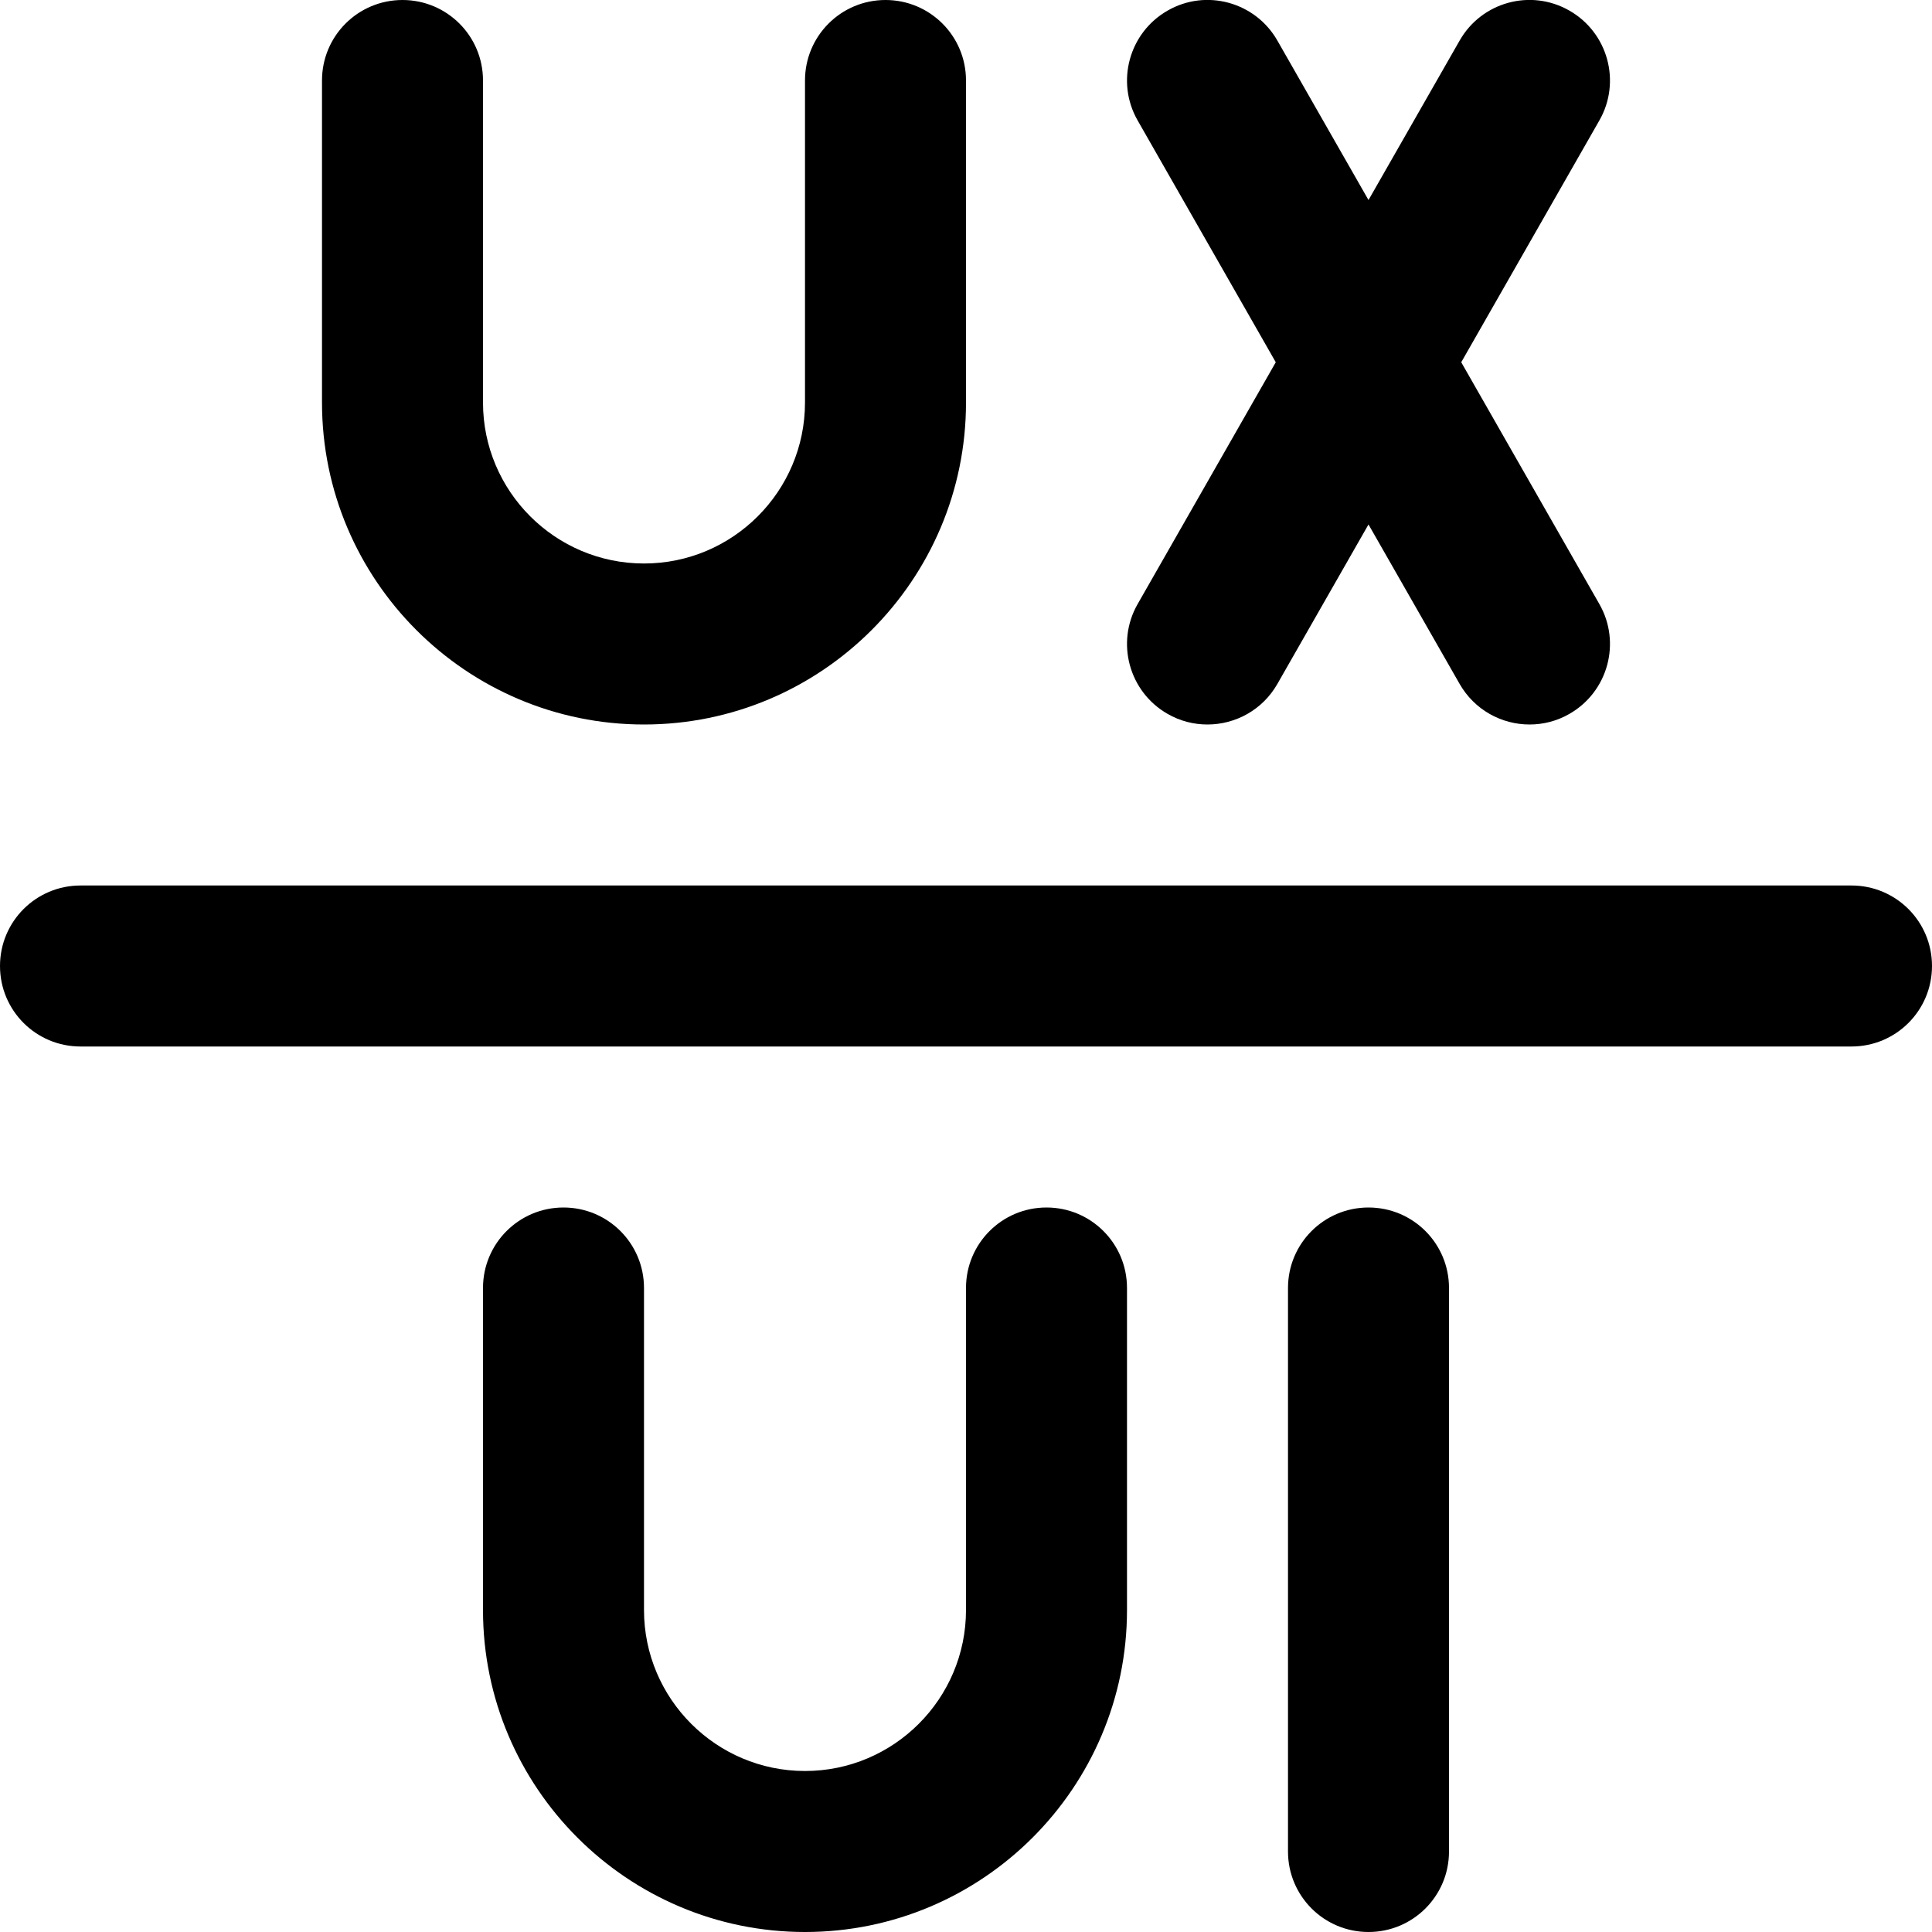
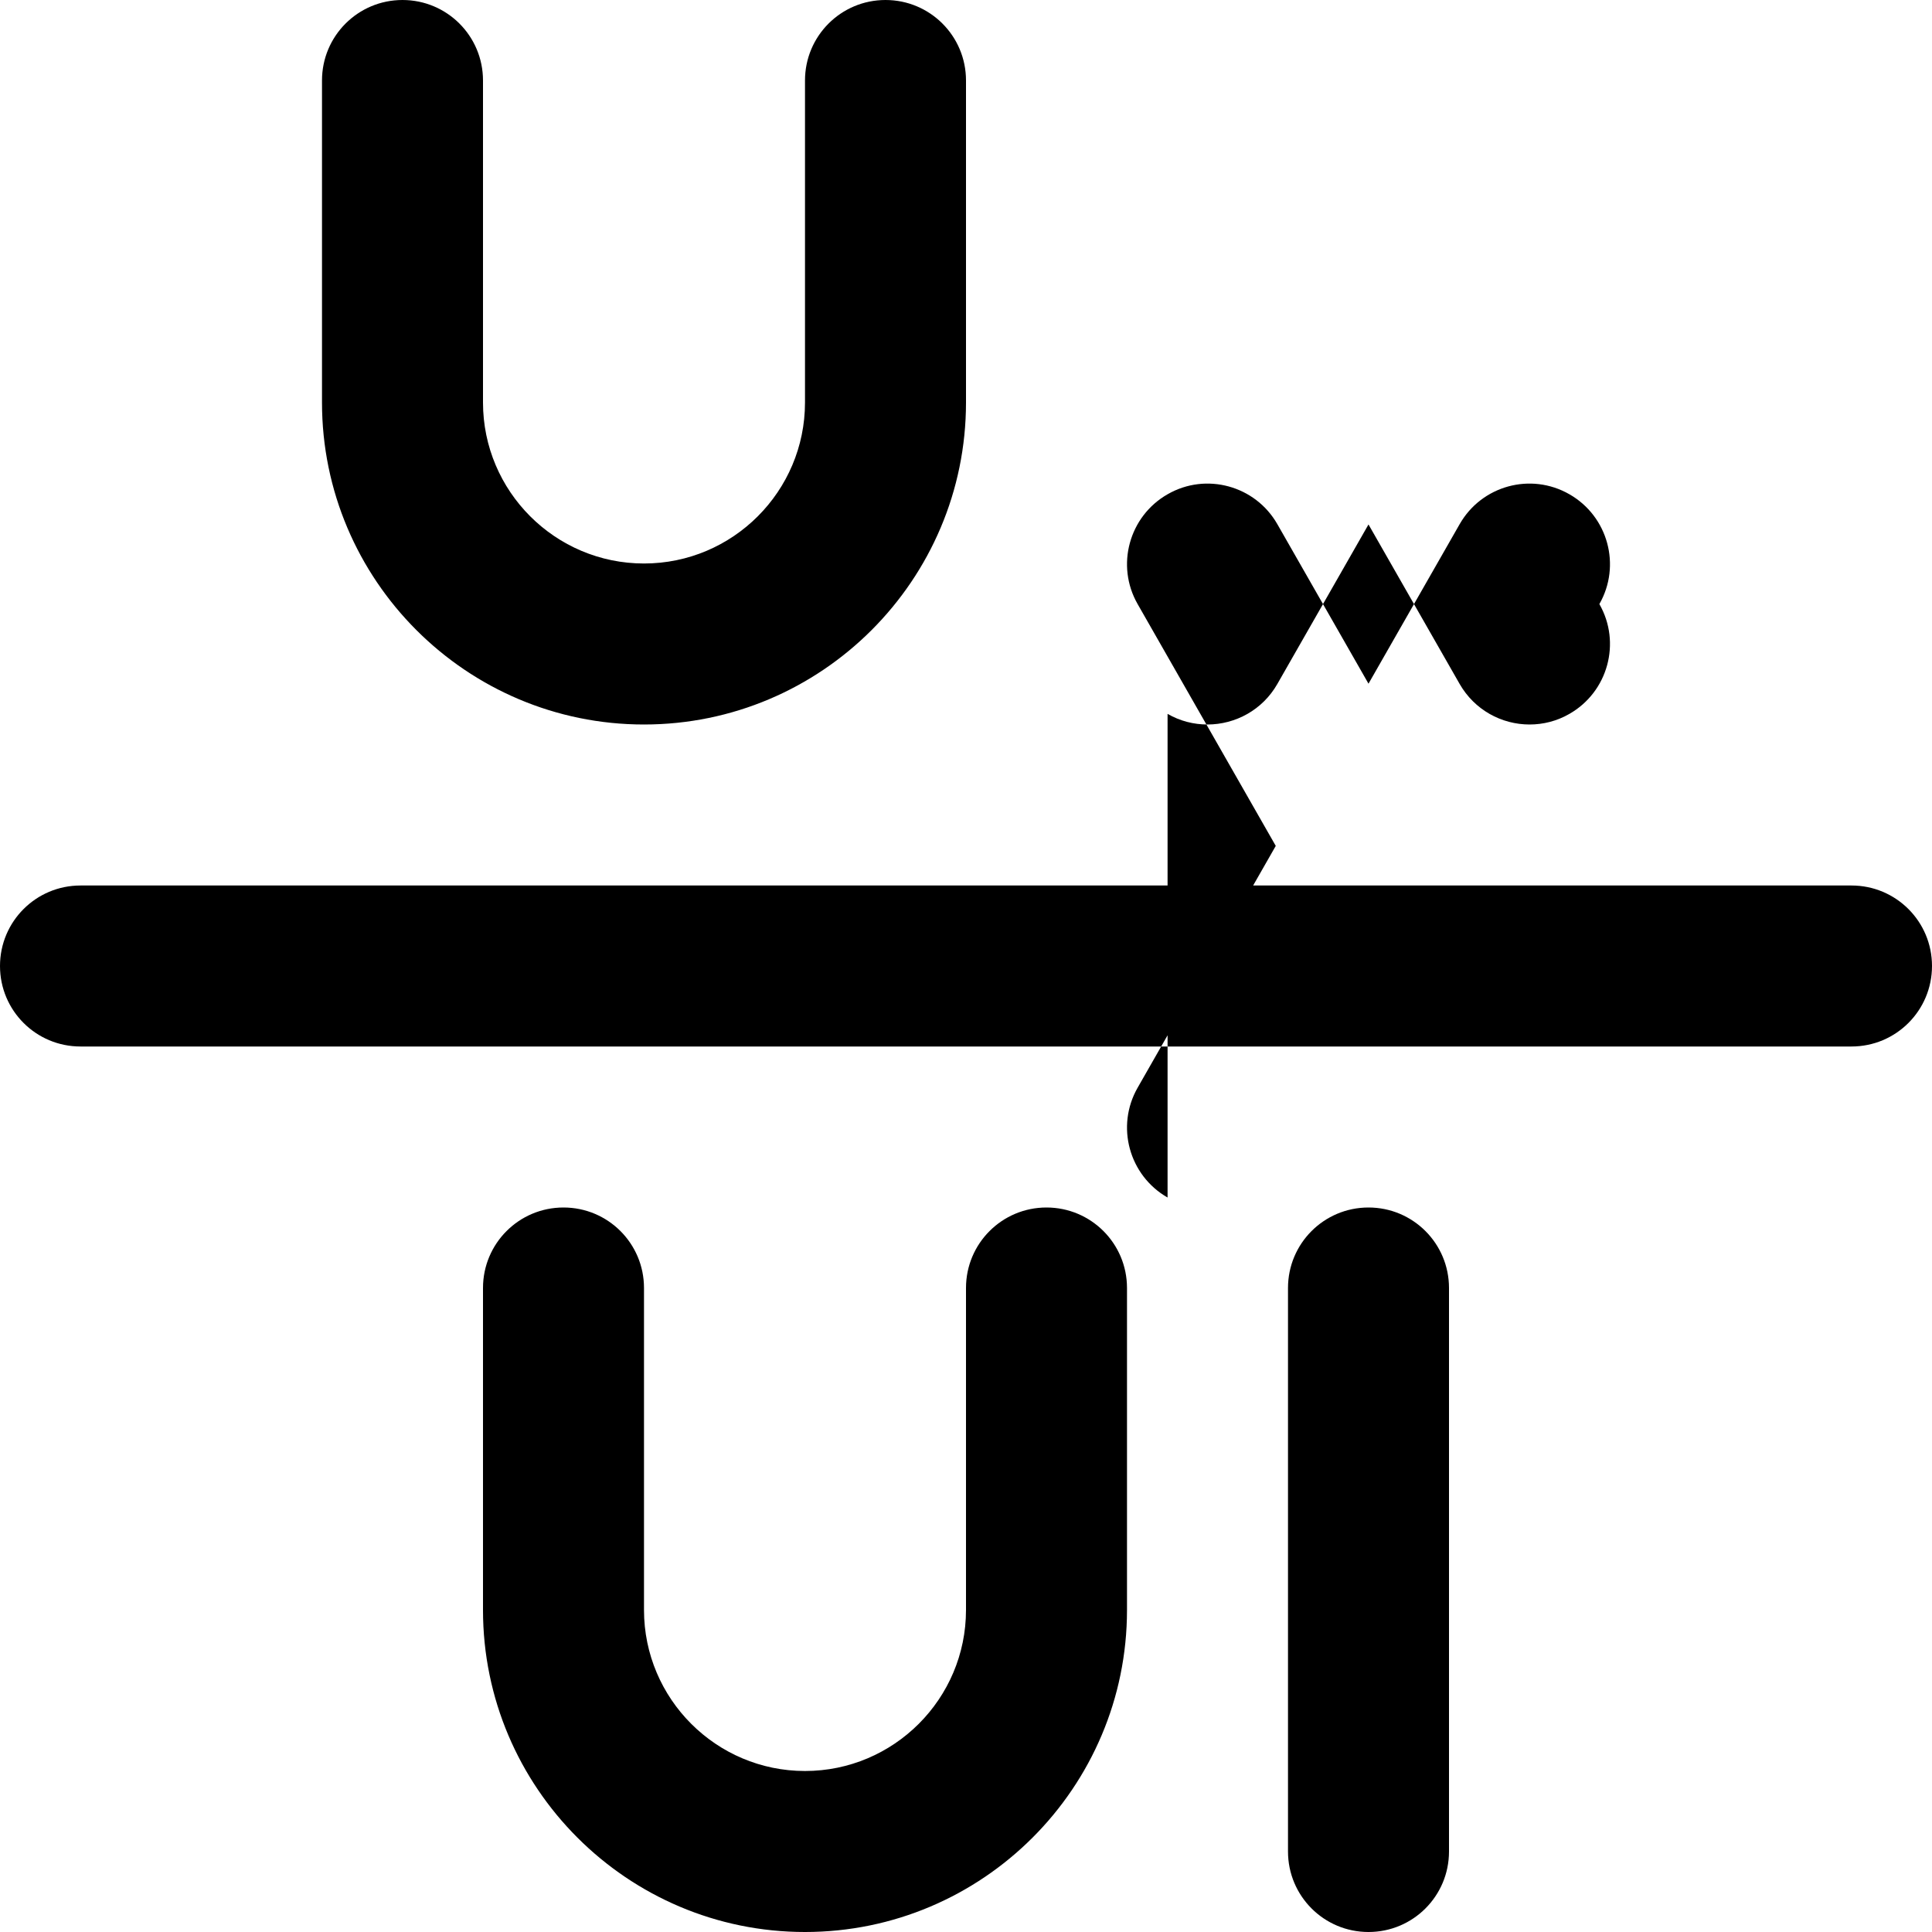
<svg xmlns="http://www.w3.org/2000/svg" id="Layer_1" data-name="Layer 1" viewBox="0 0 24 24">
-   <path d="m24,12c0,.553-.447,1-1,1H1c-.553,0-1-.447-1-1s.447-1,1-1h22c.553,0,1,.447,1,1Zm-7,3c-.553,0-1,.447-1,1v7c0,.553.447,1,1,1s1-.447,1-1v-7c0-.553-.447-1-1-1Zm-4,0c-.553,0-1,.447-1,1v4c0,1.103-.897,2-2,2s-2-.897-2-2v-4c0-.553-.447-1-1-1s-1,.447-1,1v4c0,2.206,1.794,4,4,4s4-1.794,4-4v-4c0-.553-.447-1-1-1Zm-5-6c2.206,0,4-1.794,4-4V1c0-.553-.447-1-1-1s-1,.447-1,1v4c0,1.103-.897,2-2,2s-2-.897-2-2V1c0-.553-.447-1-1-1s-1,.447-1,1v4c0,2.206,1.794,4,4,4Zm6.504-.132c.156.09.327.132.495.132.348,0,.685-.181.869-.504l1.132-1.981,1.132,1.981c.185.323.521.504.869.504.168,0,.339-.042.495-.132.479-.274.646-.885.372-1.364l-1.716-3.004,1.716-3.004c.274-.479.107-1.09-.372-1.364-.481-.276-1.091-.107-1.364.372l-1.132,1.981-1.132-1.981c-.273-.479-.885-.648-1.364-.372-.479.274-.646.885-.372,1.364l1.716,3.004-1.716,3.004c-.274.479-.107,1.09.372,1.364Z" />
+   <path d="m24,12c0,.553-.447,1-1,1H1c-.553,0-1-.447-1-1s.447-1,1-1h22c.553,0,1,.447,1,1Zm-7,3c-.553,0-1,.447-1,1v7c0,.553.447,1,1,1s1-.447,1-1v-7c0-.553-.447-1-1-1Zm-4,0c-.553,0-1,.447-1,1v4c0,1.103-.897,2-2,2s-2-.897-2-2v-4c0-.553-.447-1-1-1s-1,.447-1,1v4c0,2.206,1.794,4,4,4s4-1.794,4-4v-4c0-.553-.447-1-1-1Zm-5-6c2.206,0,4-1.794,4-4V1c0-.553-.447-1-1-1s-1,.447-1,1v4c0,1.103-.897,2-2,2s-2-.897-2-2V1c0-.553-.447-1-1-1s-1,.447-1,1v4c0,2.206,1.794,4,4,4Zm6.504-.132c.156.09.327.132.495.132.348,0,.685-.181.869-.504l1.132-1.981,1.132,1.981c.185.323.521.504.869.504.168,0,.339-.042.495-.132.479-.274.646-.885.372-1.364c.274-.479.107-1.09-.372-1.364-.481-.276-1.091-.107-1.364.372l-1.132,1.981-1.132-1.981c-.273-.479-.885-.648-1.364-.372-.479.274-.646.885-.372,1.364l1.716,3.004-1.716,3.004c-.274.479-.107,1.09.372,1.364Z" />
</svg>